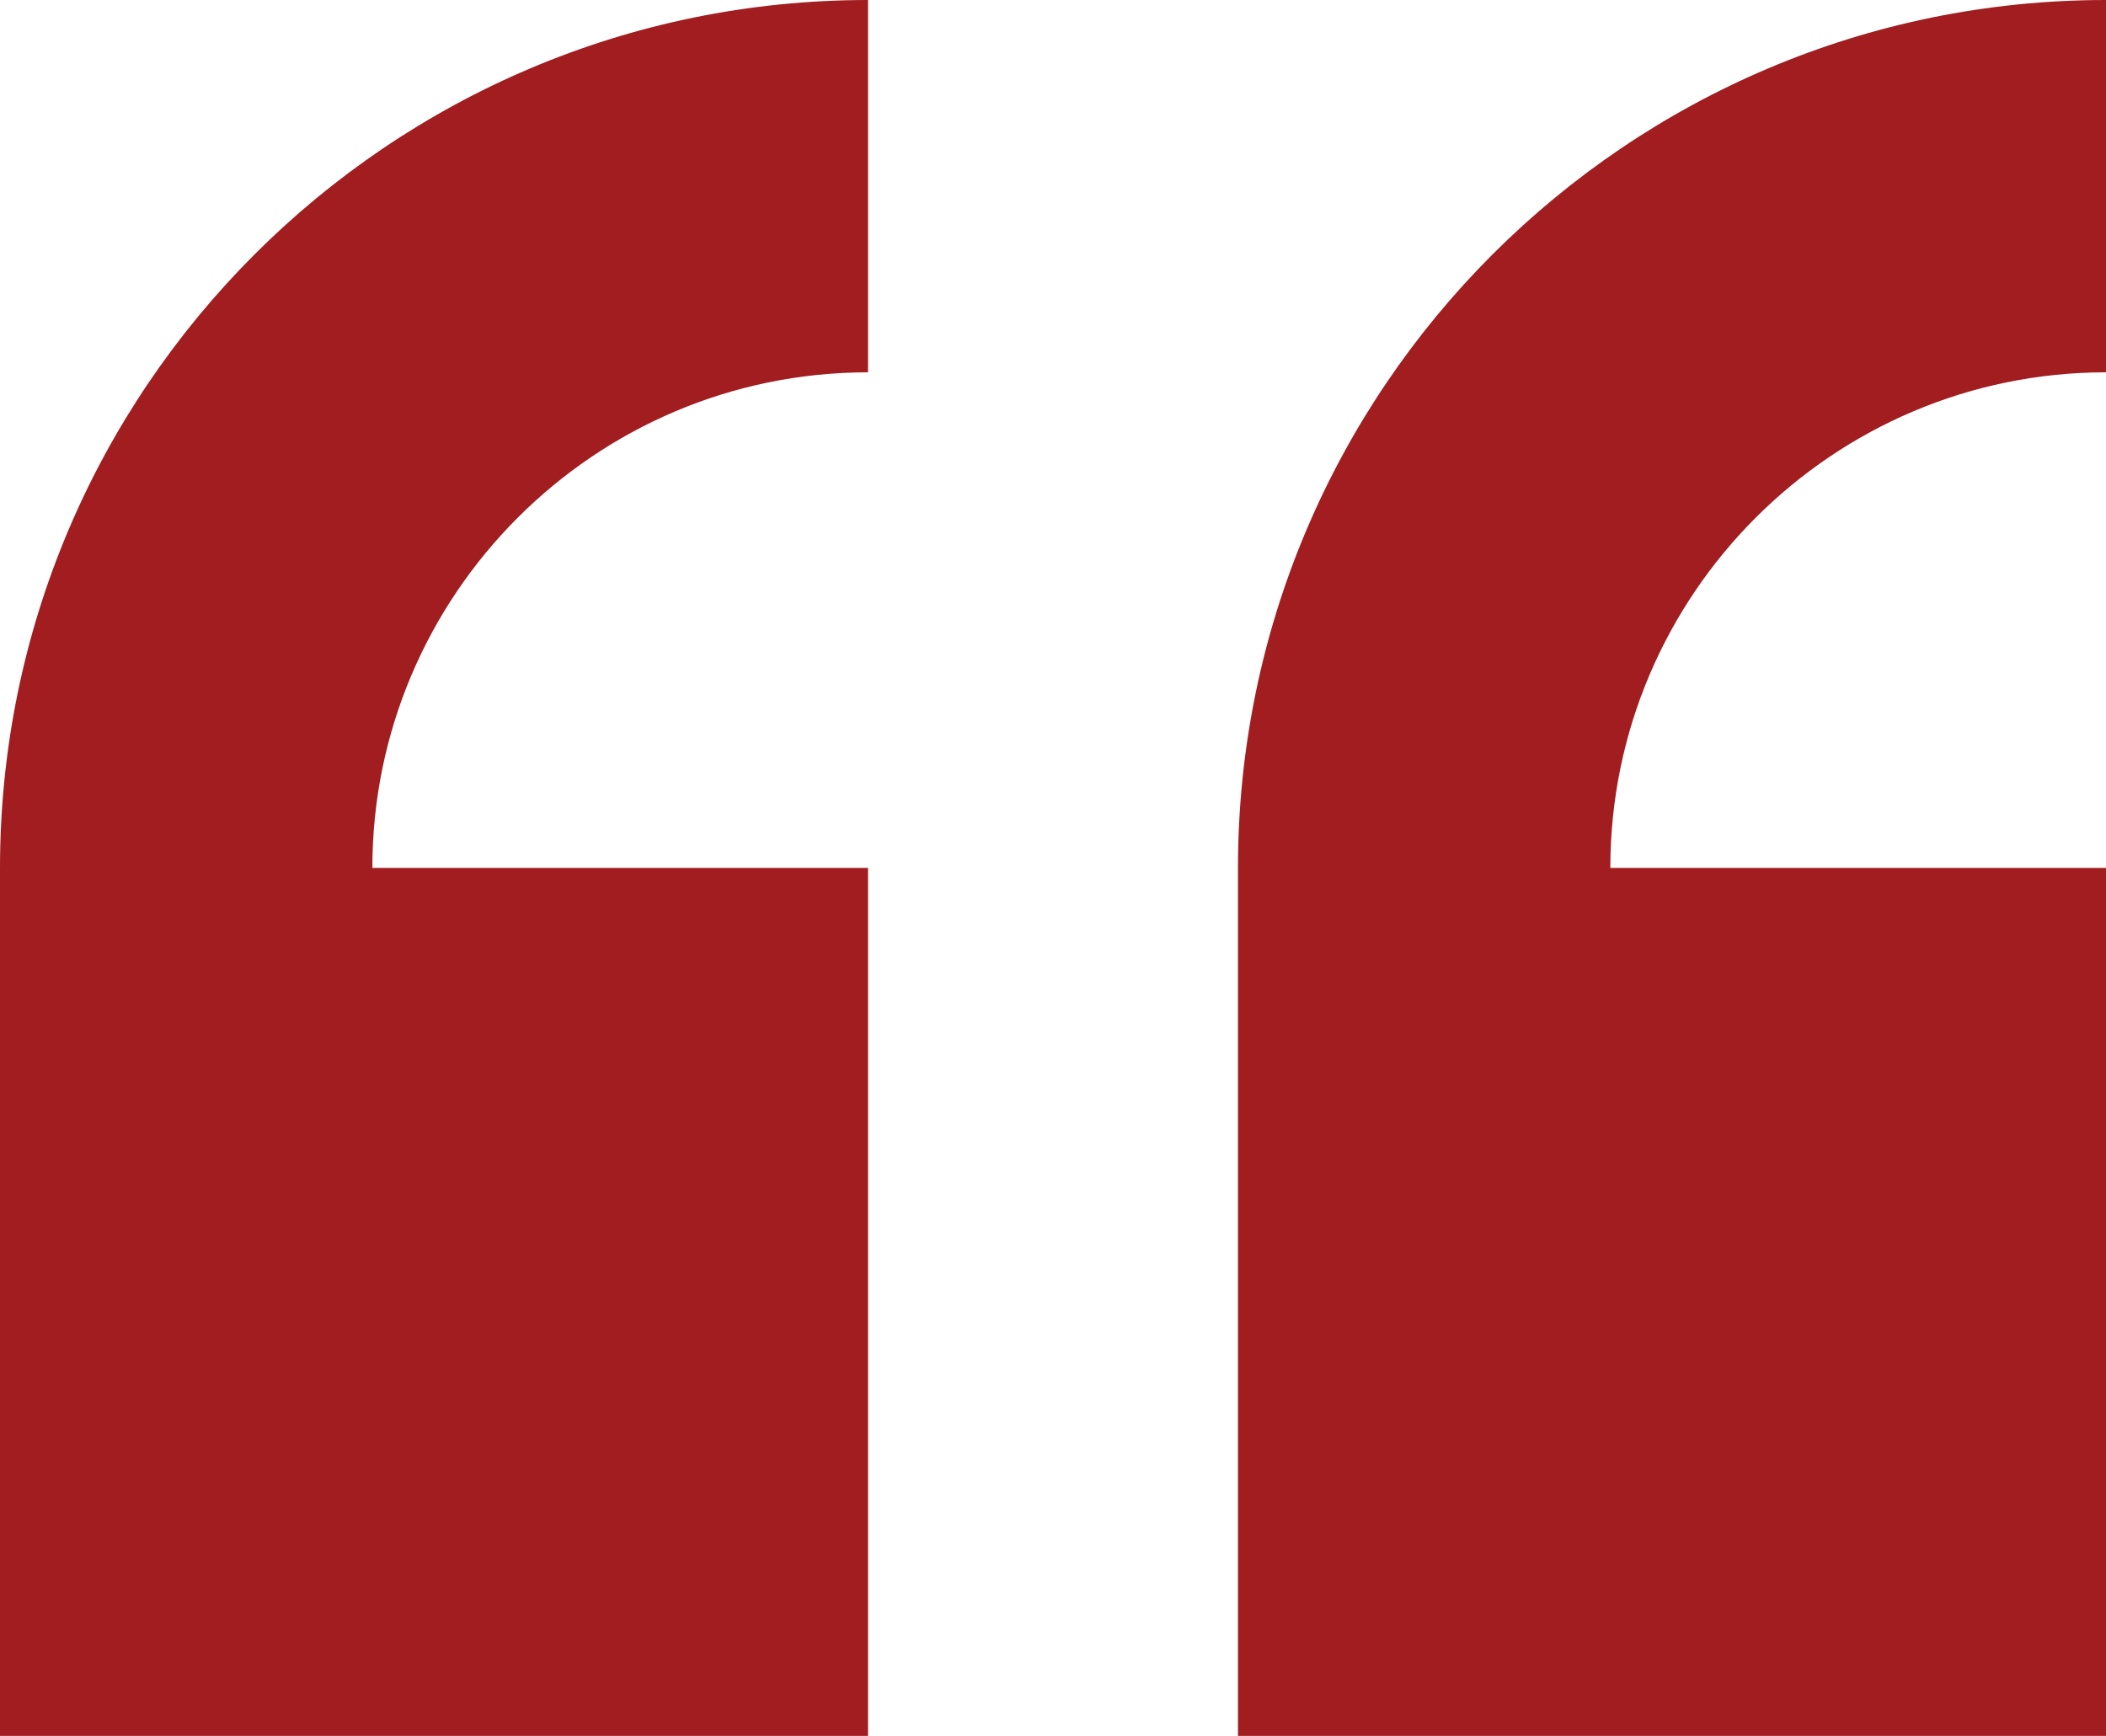
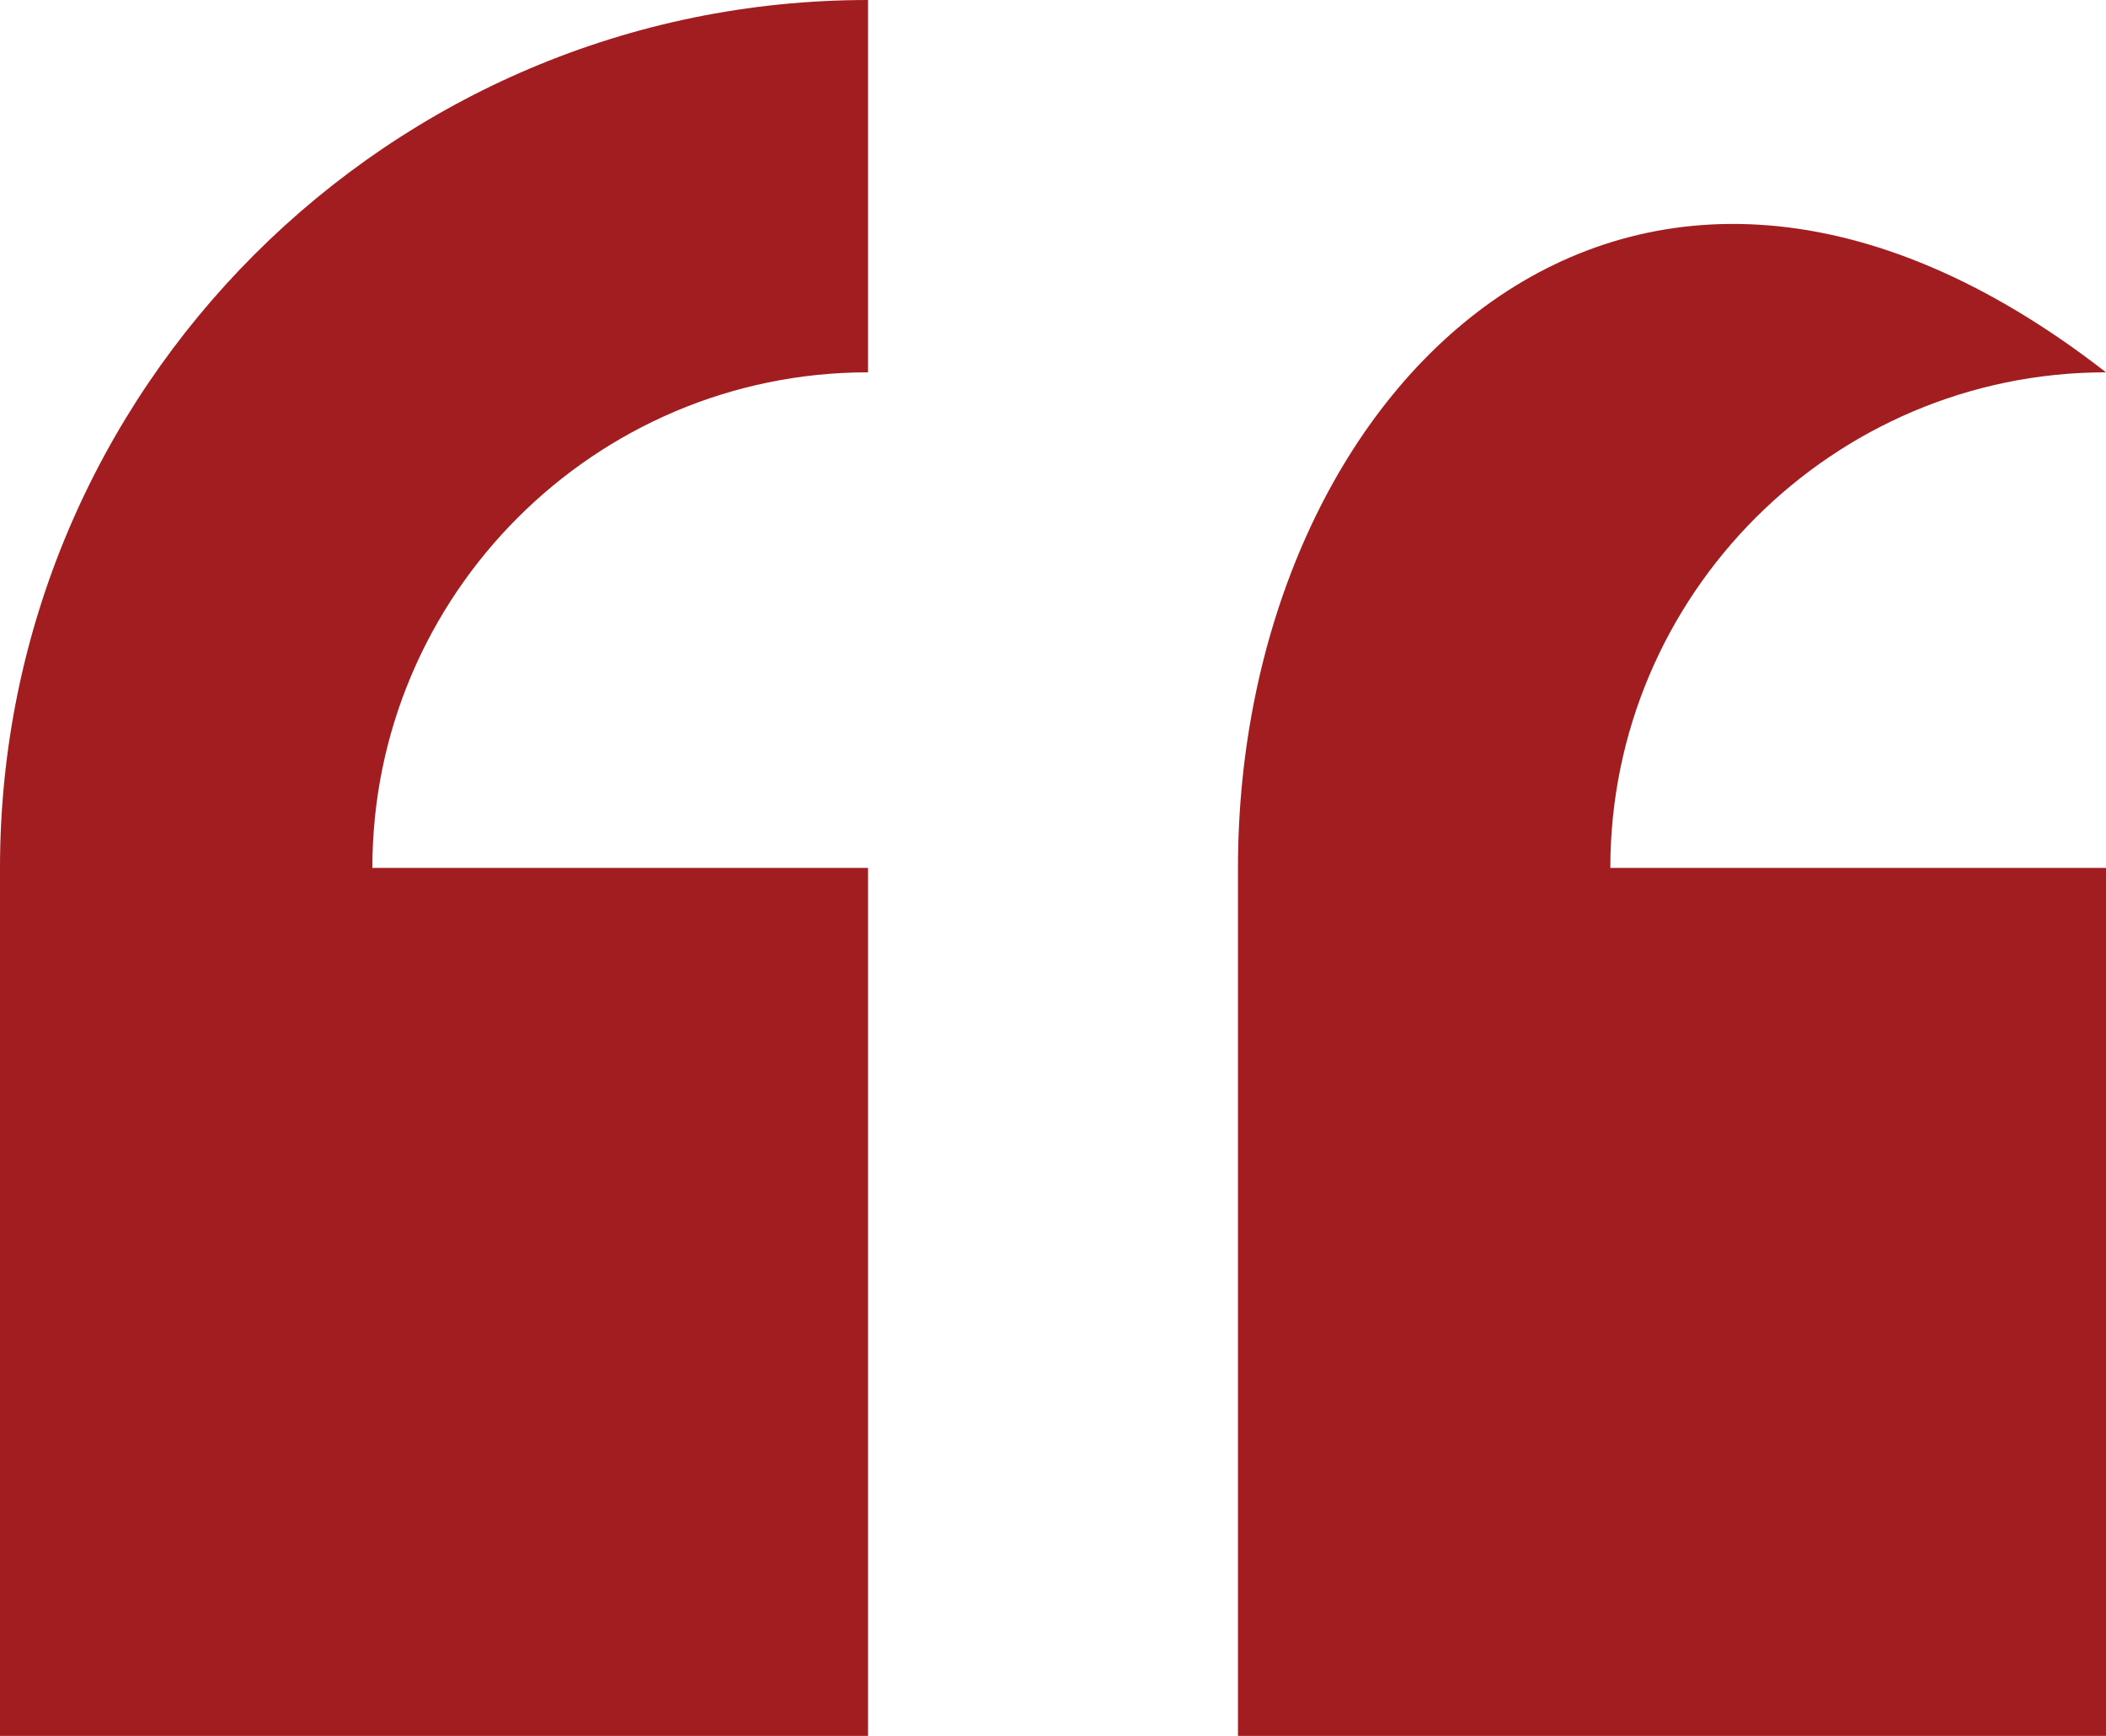
<svg xmlns="http://www.w3.org/2000/svg" version="1.1" id="Layer_1" x="0px" y="0px" viewBox="0 0 87.1 71.8" style="enable-background:new 0 0 87.1 71.8;" xml:space="preserve">
  <style type="text/css">
	.st0{fill-rule:evenodd;clip-rule:evenodd;fill:#A11D20;}
</style>
  <g>
    <g>
-       <path class="st0" d="M0,35.9v35.9h35.9V35.9H15.4c0-11.3,9.2-20.5,20.5-20.5V0C16.1,0,0,16.1,0,35.9z M87.1,15.4V0    C67.3,0,51.2,16.1,51.2,35.9v35.9h35.9V35.9H66.6C66.6,24.6,75.8,15.4,87.1,15.4z" />
+       <path class="st0" d="M0,35.9v35.9h35.9V35.9H15.4c0-11.3,9.2-20.5,20.5-20.5V0C16.1,0,0,16.1,0,35.9z M87.1,15.4C67.3,0,51.2,16.1,51.2,35.9v35.9h35.9V35.9H66.6C66.6,24.6,75.8,15.4,87.1,15.4z" />
    </g>
  </g>
</svg>